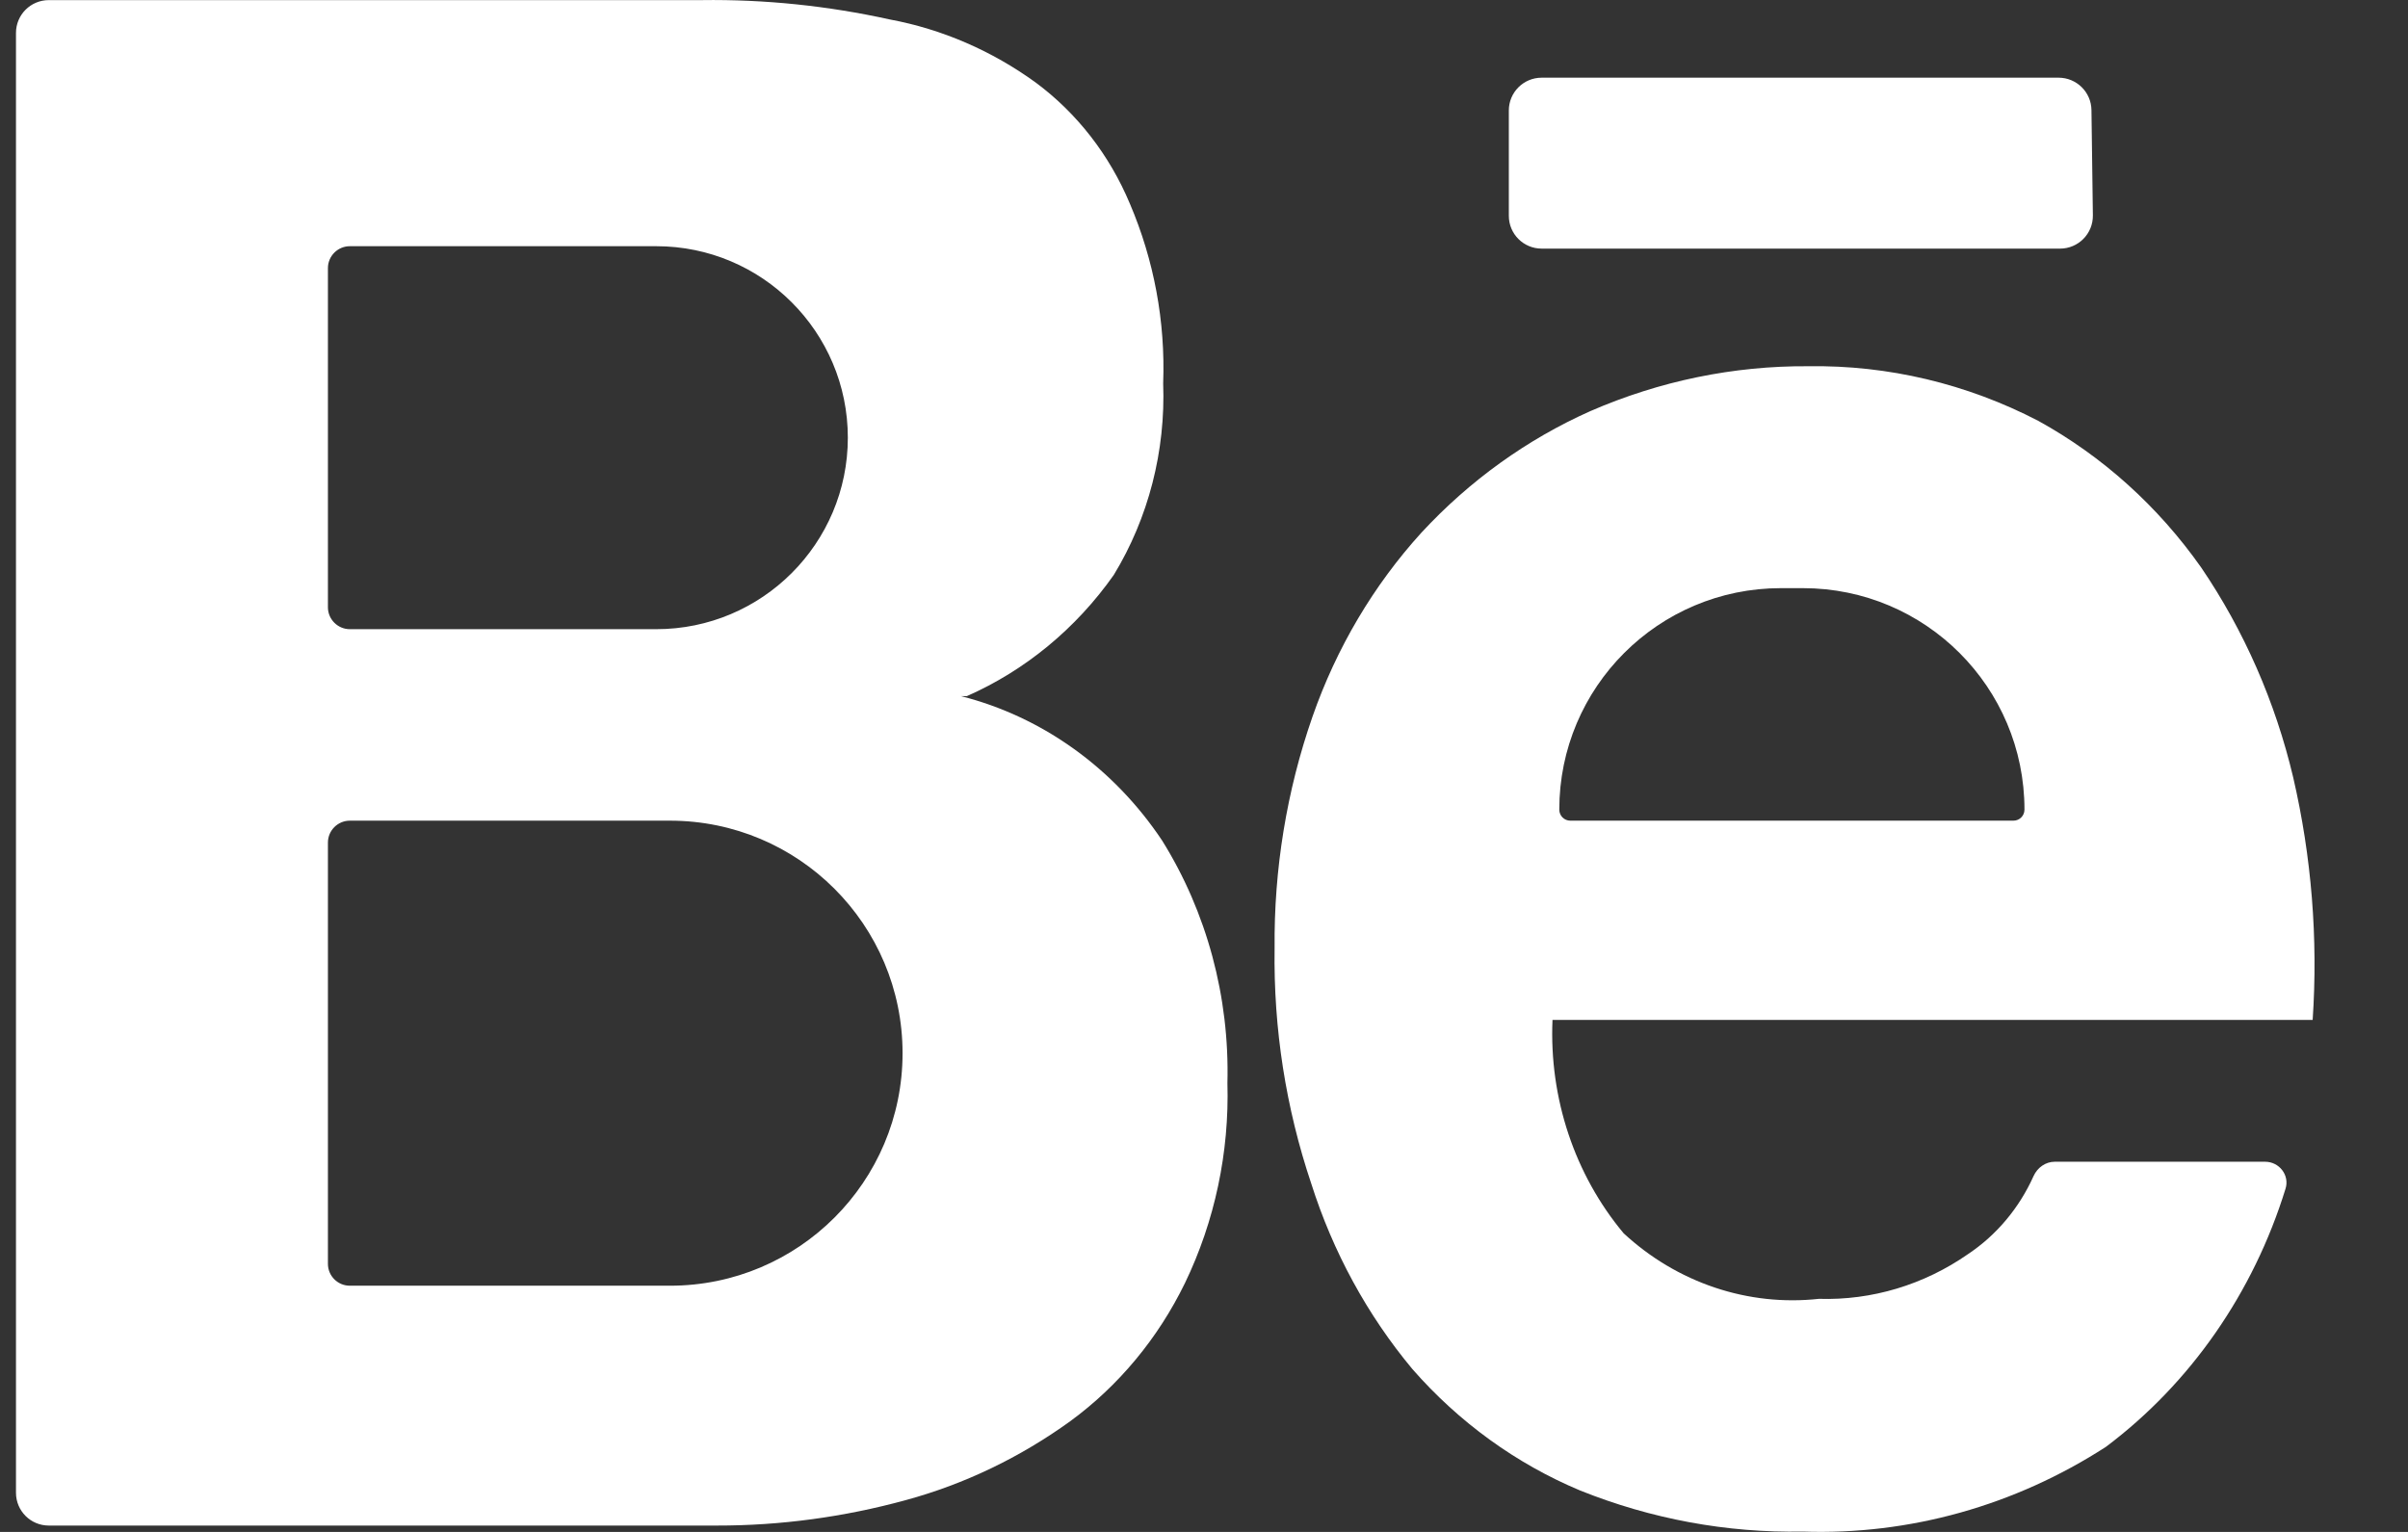
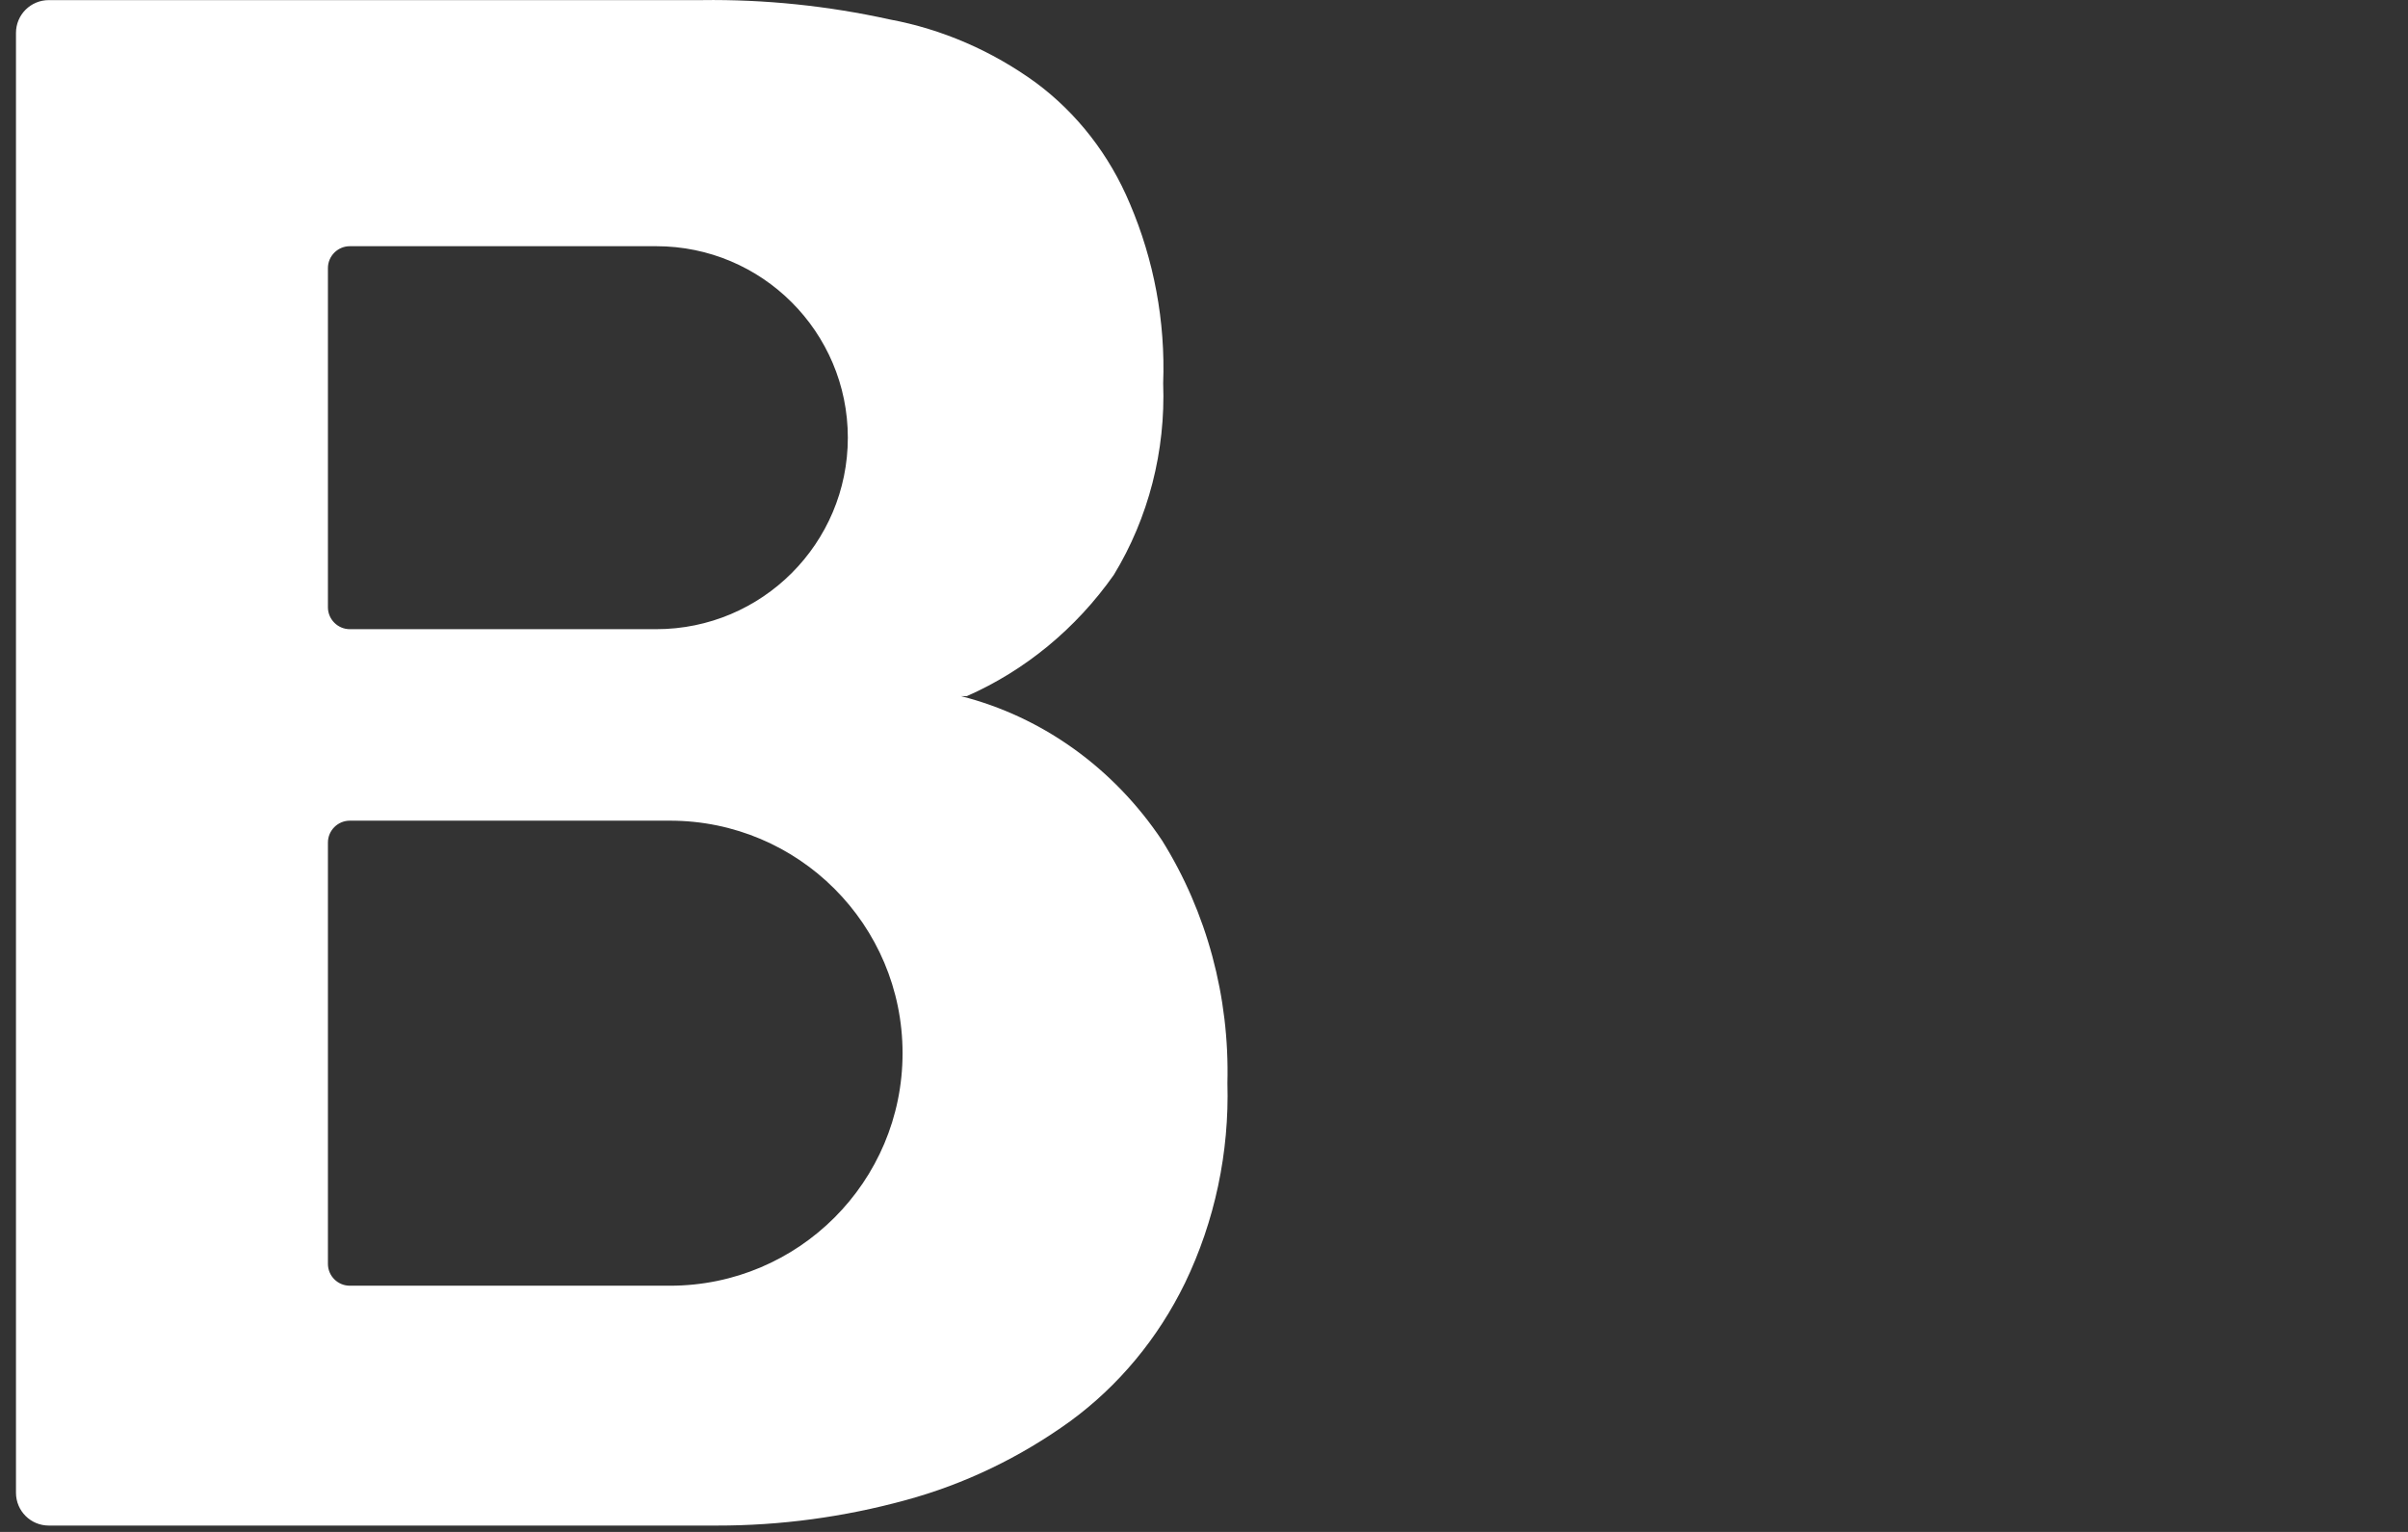
<svg xmlns="http://www.w3.org/2000/svg" width="22" height="14" viewBox="0 0 22 14" fill="none">
  <rect x="0" y="0" width="22" height="14" fill="#333333" stroke="none" />
  <path fill-rule="evenodd" clip-rule="evenodd" d="M8.833 6.362C9.367 6.127 9.831 5.744 10.176 5.254C10.493 4.733 10.65 4.121 10.627 3.503C10.648 2.938 10.543 2.377 10.323 1.862C10.137 1.417 9.84 1.034 9.462 0.754C9.062 0.464 8.608 0.267 8.13 0.178C7.564 0.053 6.987 -0.007 6.409 0.001H0.446C0.28 0.001 0.146 0.135 0.146 0.301V13.642C0.146 13.808 0.28 13.942 0.446 13.942H6.546C7.13 13.943 7.712 13.864 8.277 13.709C8.813 13.563 9.32 13.319 9.777 12.989C10.22 12.665 10.58 12.231 10.826 11.726C11.099 11.16 11.232 10.531 11.214 9.897C11.234 9.111 11.026 8.337 10.617 7.681C10.176 7.02 9.524 6.551 8.78 6.362H8.833ZM3.196 2.25C3.086 2.25 2.996 2.34 2.996 2.45V5.55C2.996 5.66 3.086 5.75 3.196 5.75H5.996C6.962 5.75 7.746 4.966 7.746 4C7.746 3.034 6.962 2.25 5.996 2.25H3.196ZM2.996 7.7C2.996 7.59 3.086 7.5 3.196 7.5H6.121C7.295 7.5 8.246 8.451 8.246 9.625C8.246 10.799 7.295 11.75 6.121 11.75H3.196C3.086 11.75 2.996 11.661 2.996 11.55V7.7Z" fill="white" />
-   <path d="M14.085 0.71H18.808C18.972 0.71 19.106 0.842 19.108 1.006L19.121 1.968C19.123 2.136 18.988 2.272 18.821 2.272H14.085C13.919 2.272 13.785 2.138 13.785 1.972V1.01C13.785 0.844 13.919 0.71 14.085 0.71Z" fill="white" />
-   <path fill-rule="evenodd" clip-rule="evenodd" d="M16.618 11.87C17.101 11.885 17.578 11.742 17.982 11.46C18.241 11.287 18.448 11.04 18.579 10.748C18.614 10.671 18.688 10.617 18.773 10.617H20.694C20.824 10.617 20.92 10.74 20.881 10.864C20.588 11.813 20.014 12.641 19.241 13.222C18.409 13.76 17.446 14.03 16.471 13.997C15.776 14.01 15.085 13.882 14.435 13.621C13.853 13.377 13.329 12.998 12.904 12.512C12.492 12.018 12.178 11.441 11.98 10.817C11.748 10.127 11.634 9.399 11.645 8.667C11.638 7.945 11.755 7.228 11.991 6.55C12.21 5.922 12.549 5.349 12.988 4.866C13.427 4.392 13.951 4.015 14.53 3.757C15.162 3.482 15.839 3.342 16.523 3.347C17.25 3.336 17.969 3.507 18.622 3.846C19.208 4.169 19.717 4.627 20.111 5.187C20.503 5.764 20.788 6.415 20.951 7.104C21.119 7.829 21.179 8.577 21.129 9.321H14.184C14.153 10.035 14.386 10.735 14.834 11.271C15.076 11.495 15.36 11.664 15.667 11.767C15.974 11.87 16.297 11.905 16.618 11.87ZM14.246 7.399C14.246 7.455 14.291 7.5 14.347 7.5H18.395C18.451 7.5 18.496 7.455 18.496 7.399C18.496 6.281 17.59 5.375 16.472 5.375H16.27C15.152 5.375 14.246 6.281 14.246 7.399Z" fill="white" />
</svg>